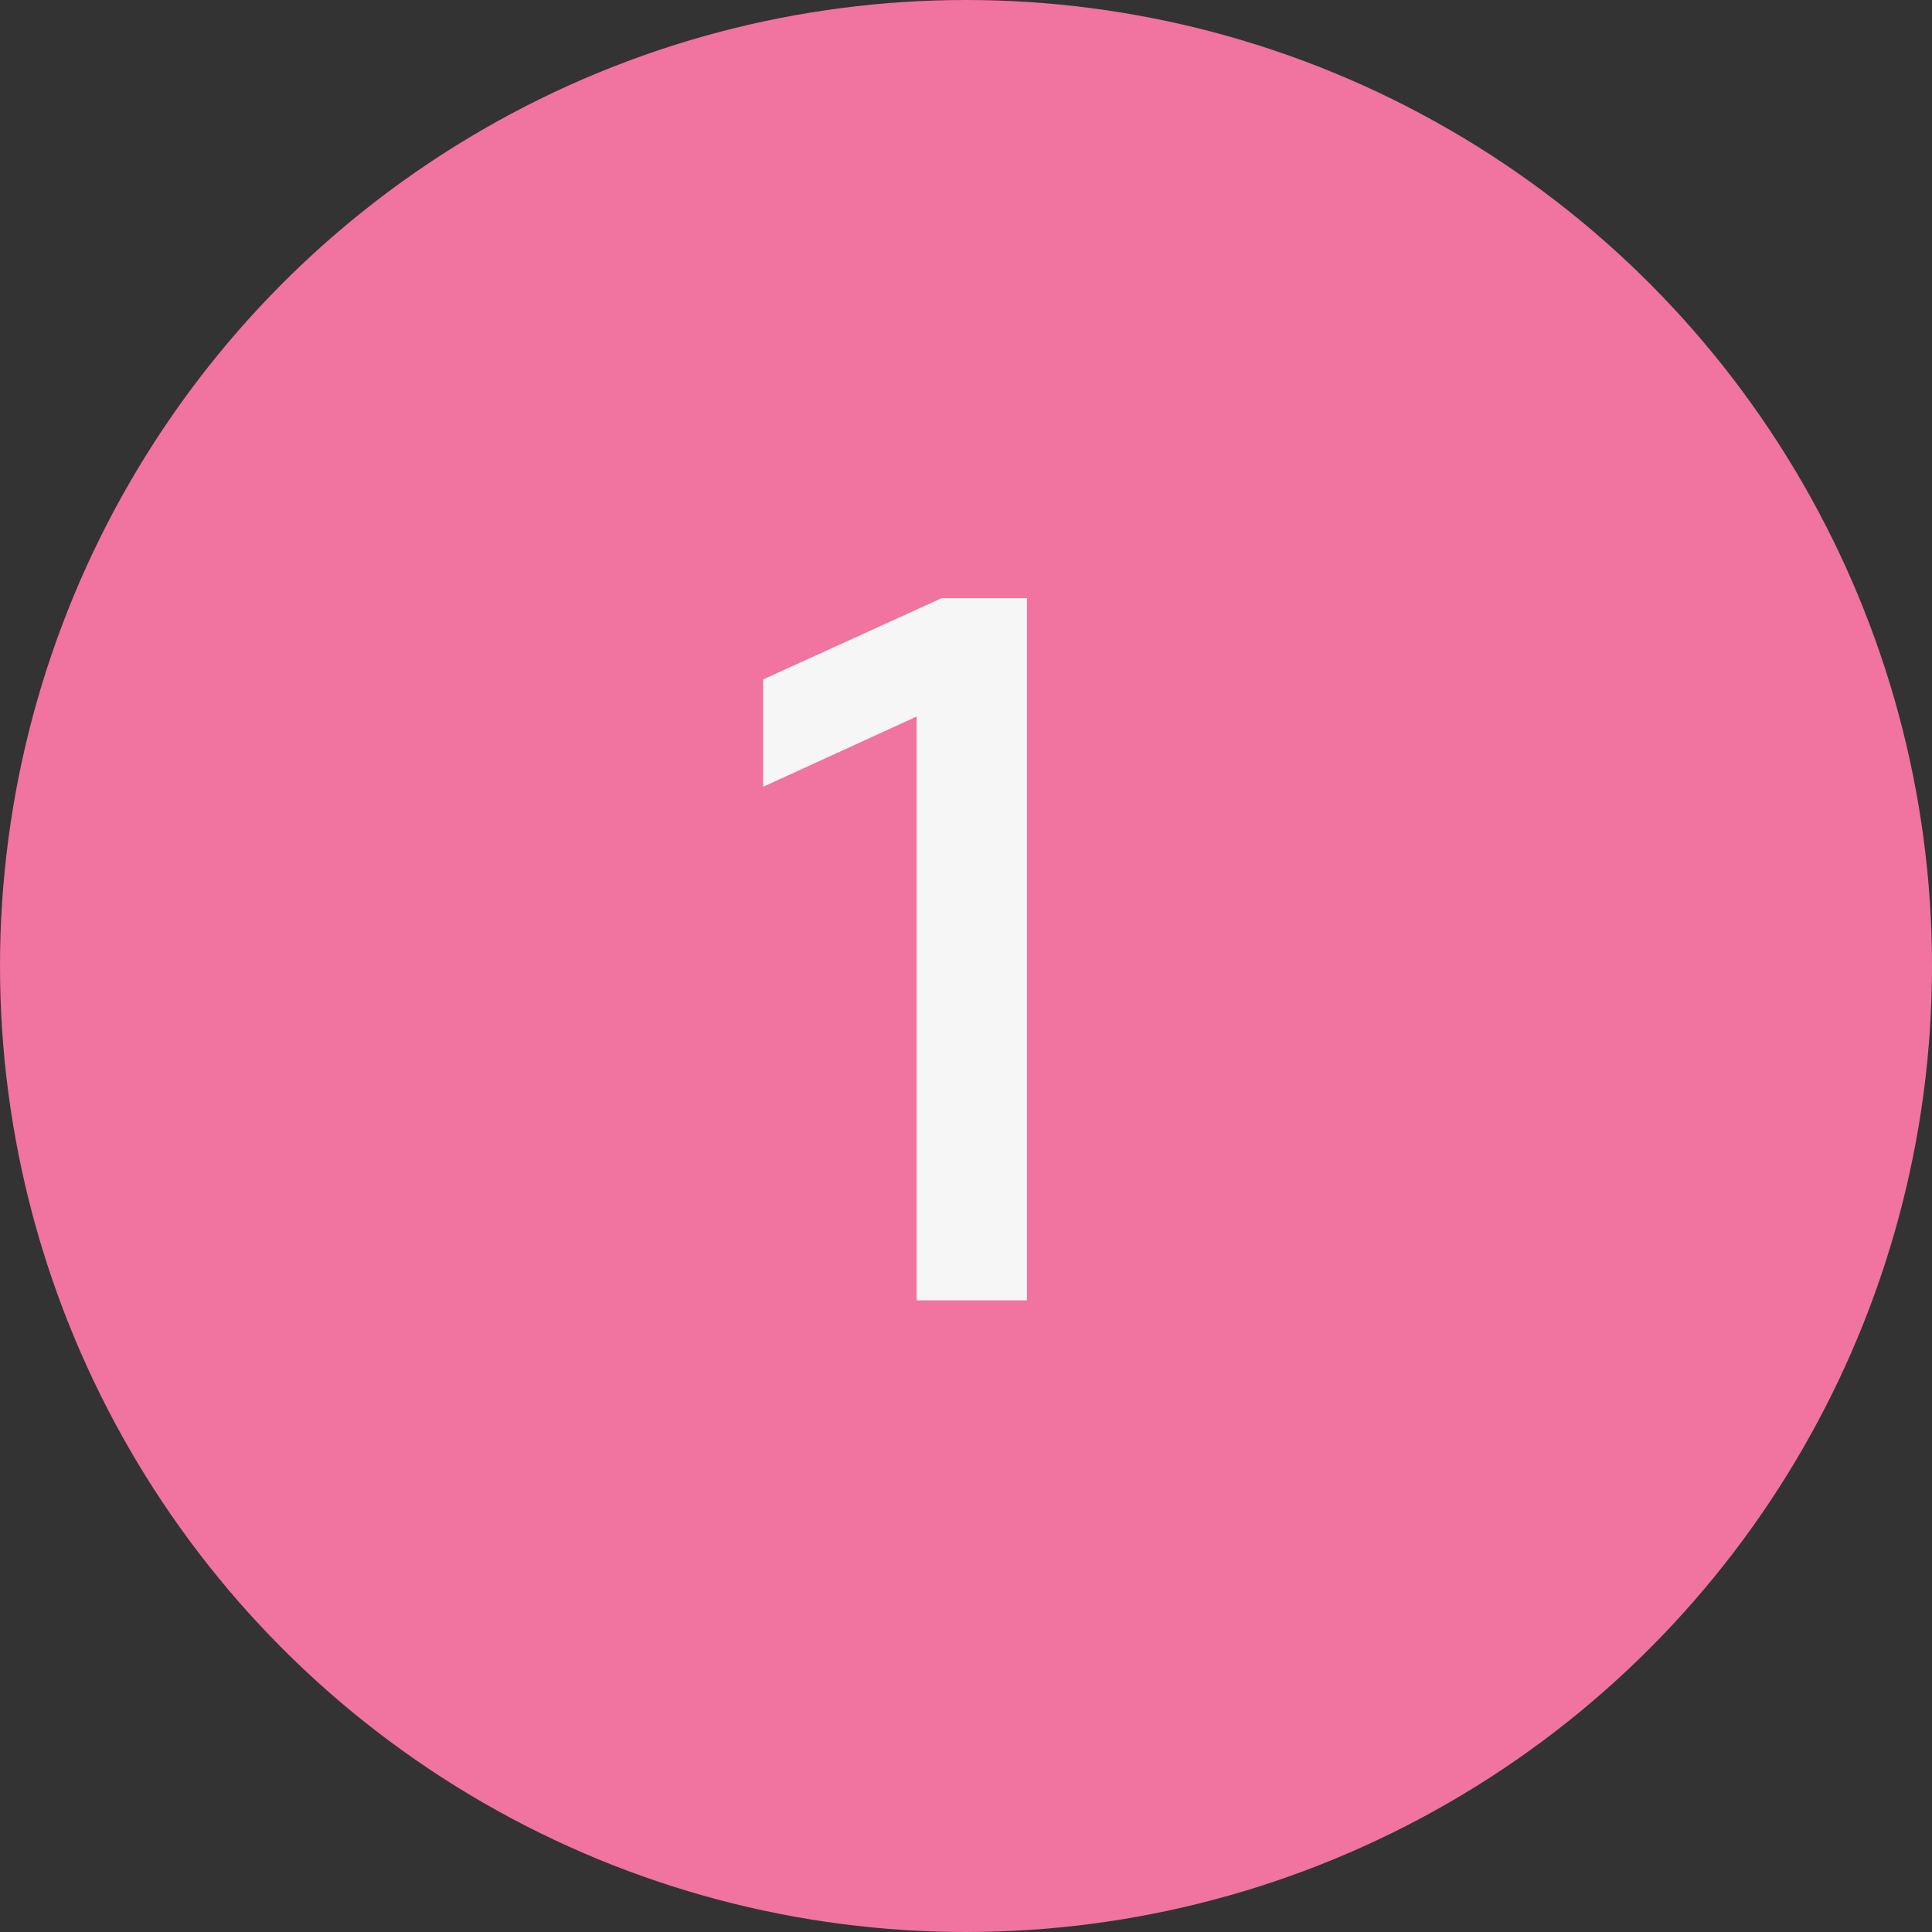
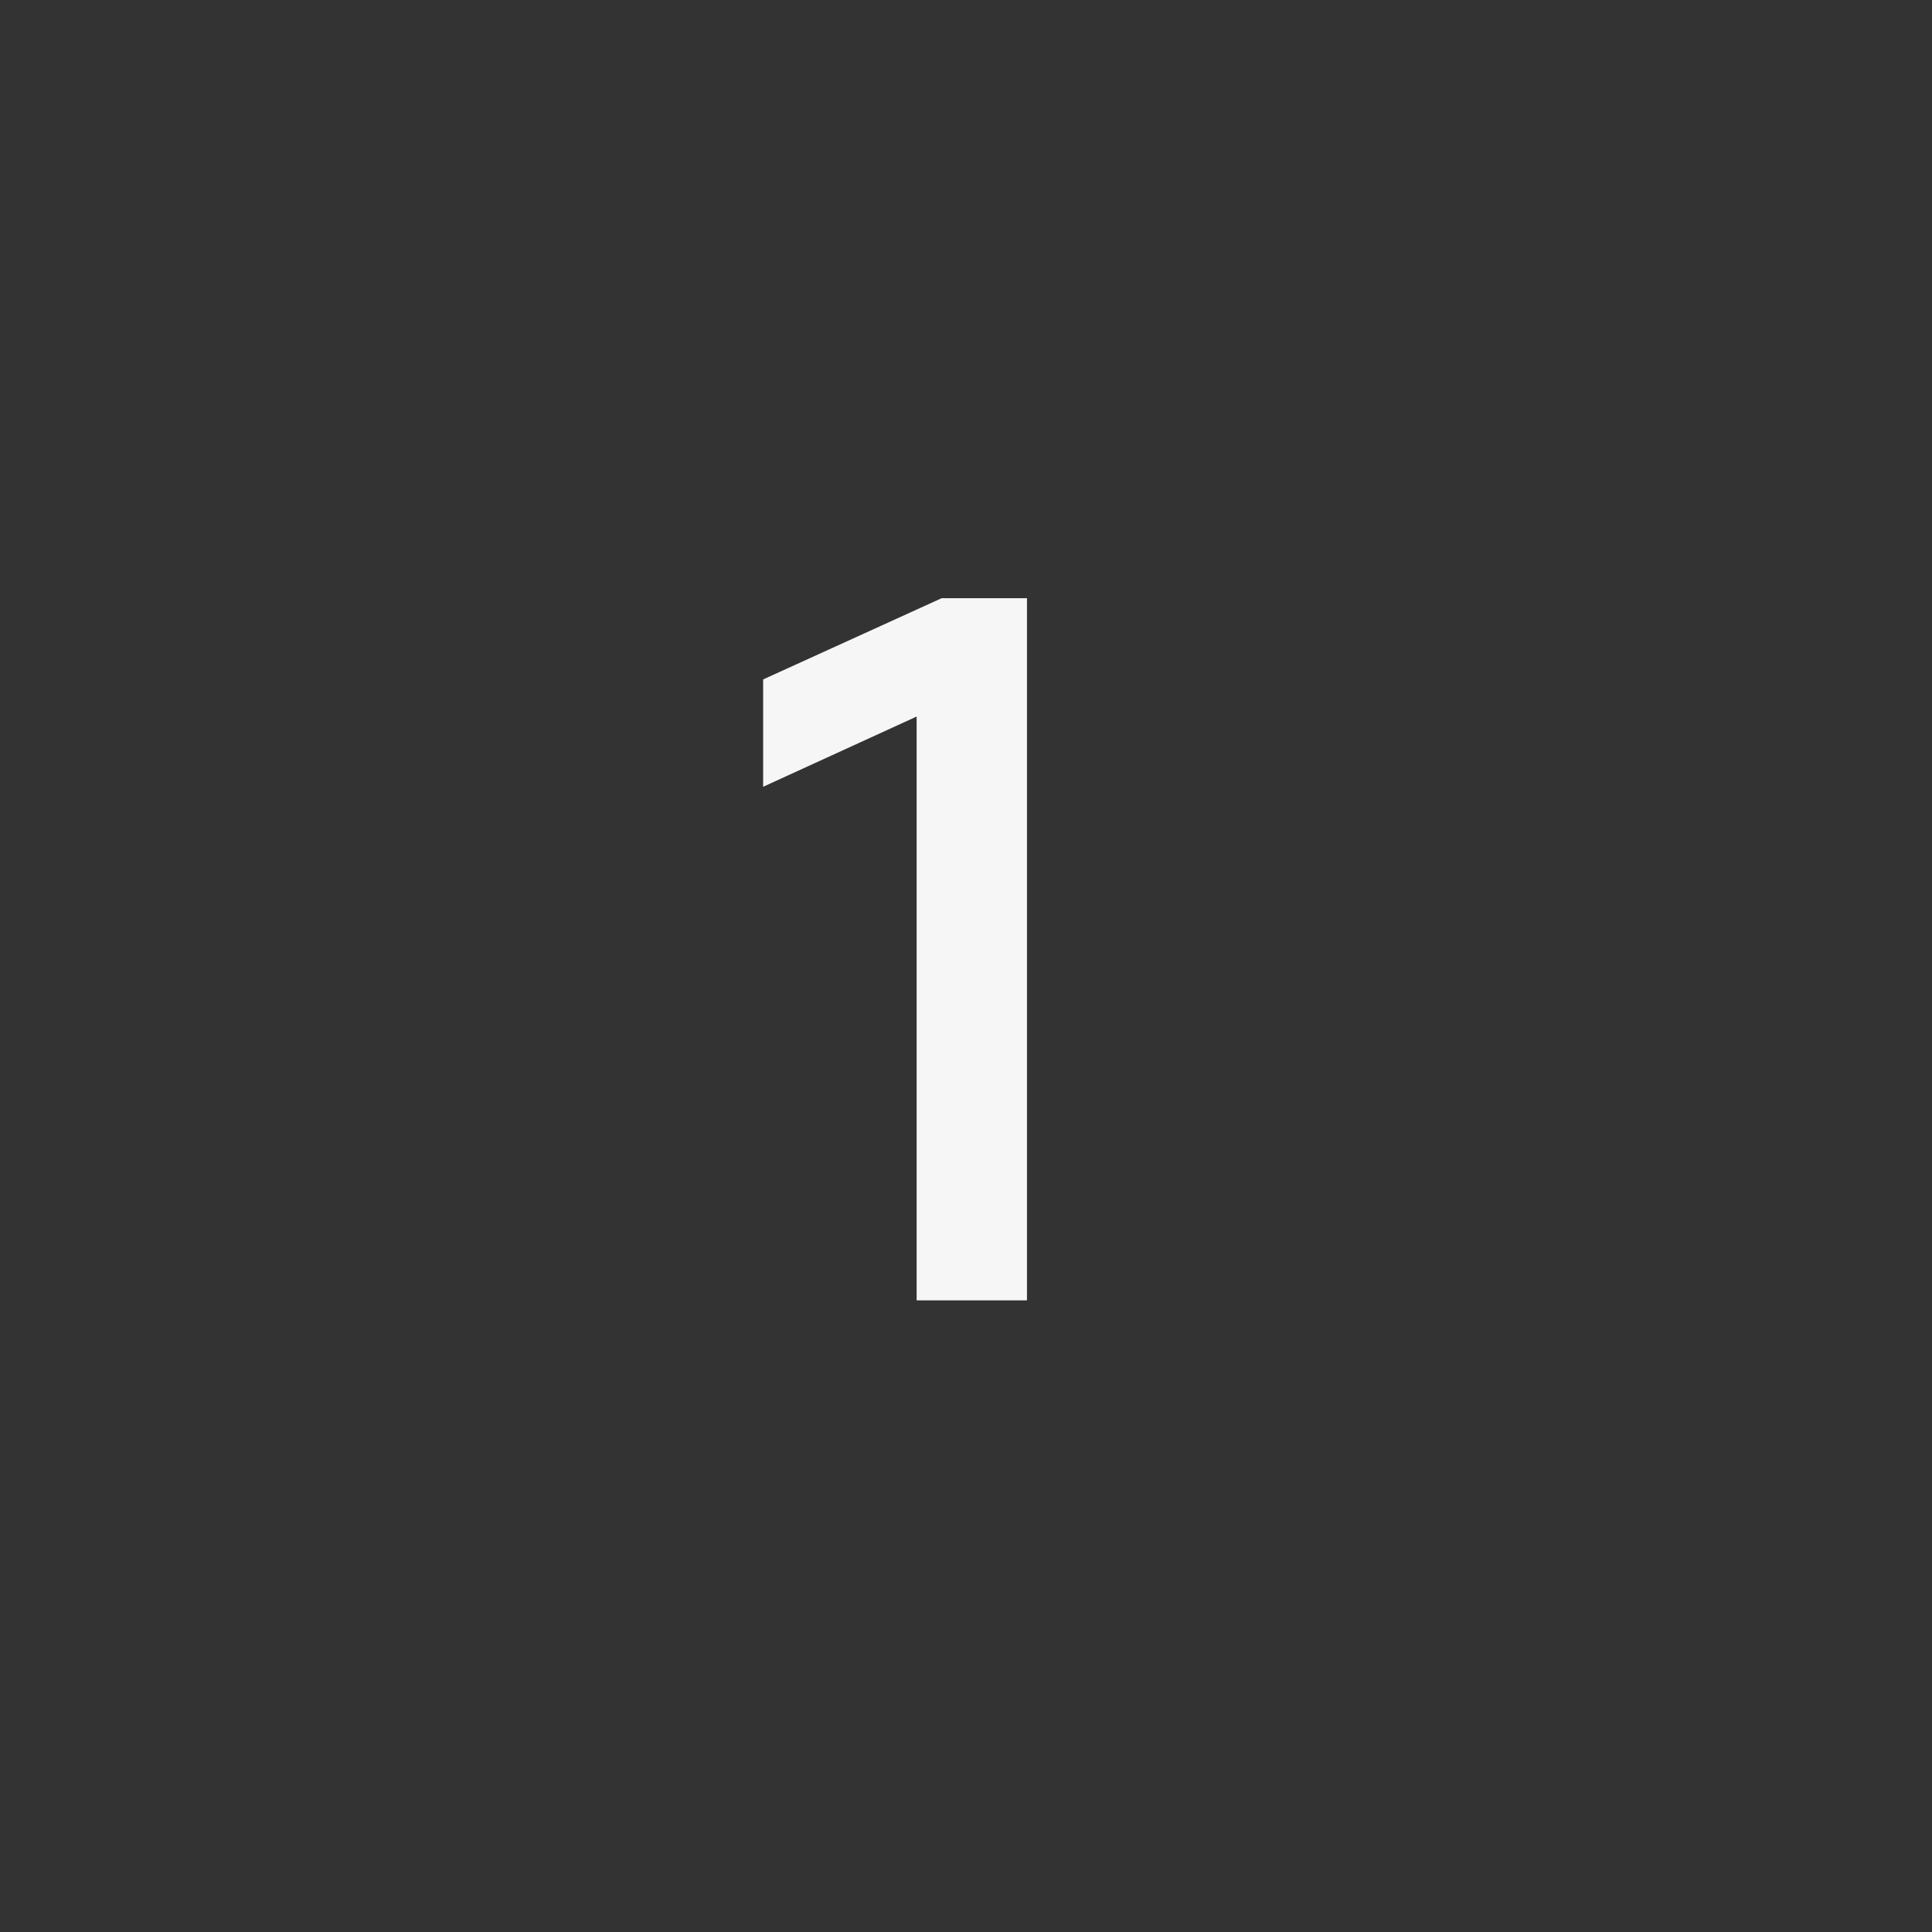
<svg xmlns="http://www.w3.org/2000/svg" width="52" height="52" viewBox="0 0 52 52" fill="none">
  <rect x="0" y="0" width="52" height="52" fill="#333333" stroke="none" />
-   <circle cx="26" cy="26" r="26" fill="#F073A0" />
  <path d="M20.54 18.287L25.346 16.1H27.641V35H24.671V19.286L20.54 21.176V18.287Z" fill="#F6F6F6" />
</svg>